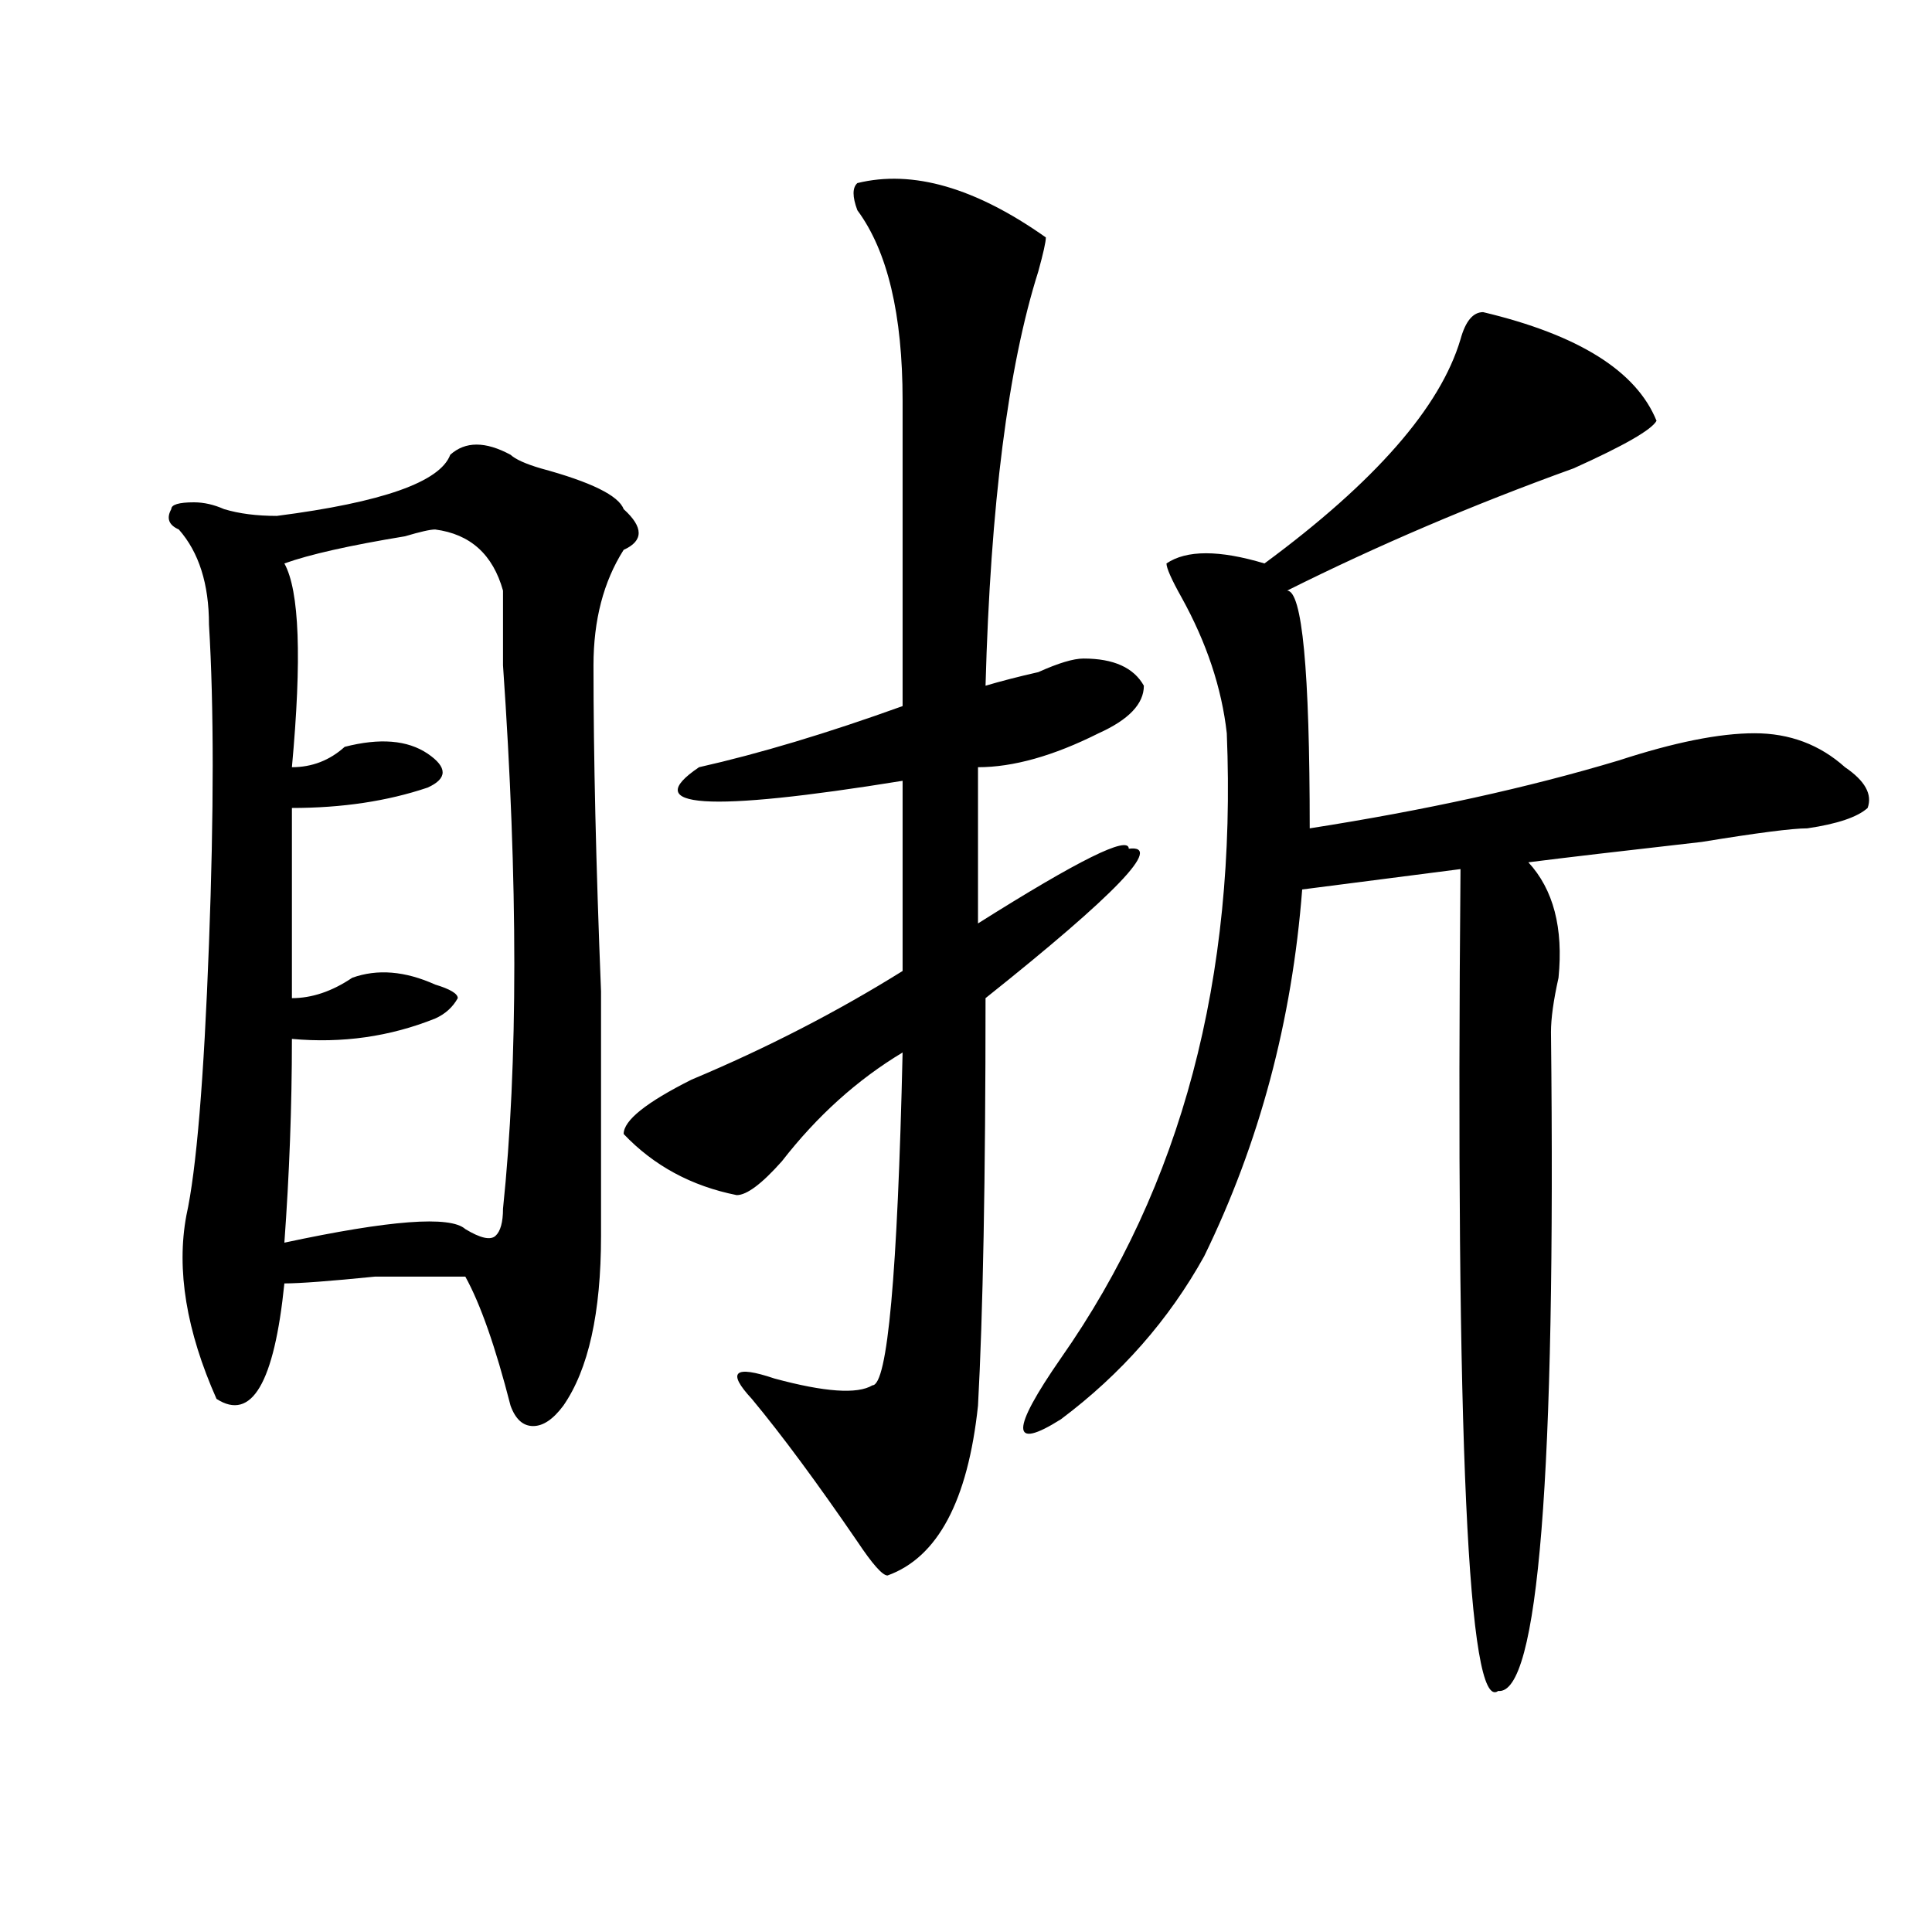
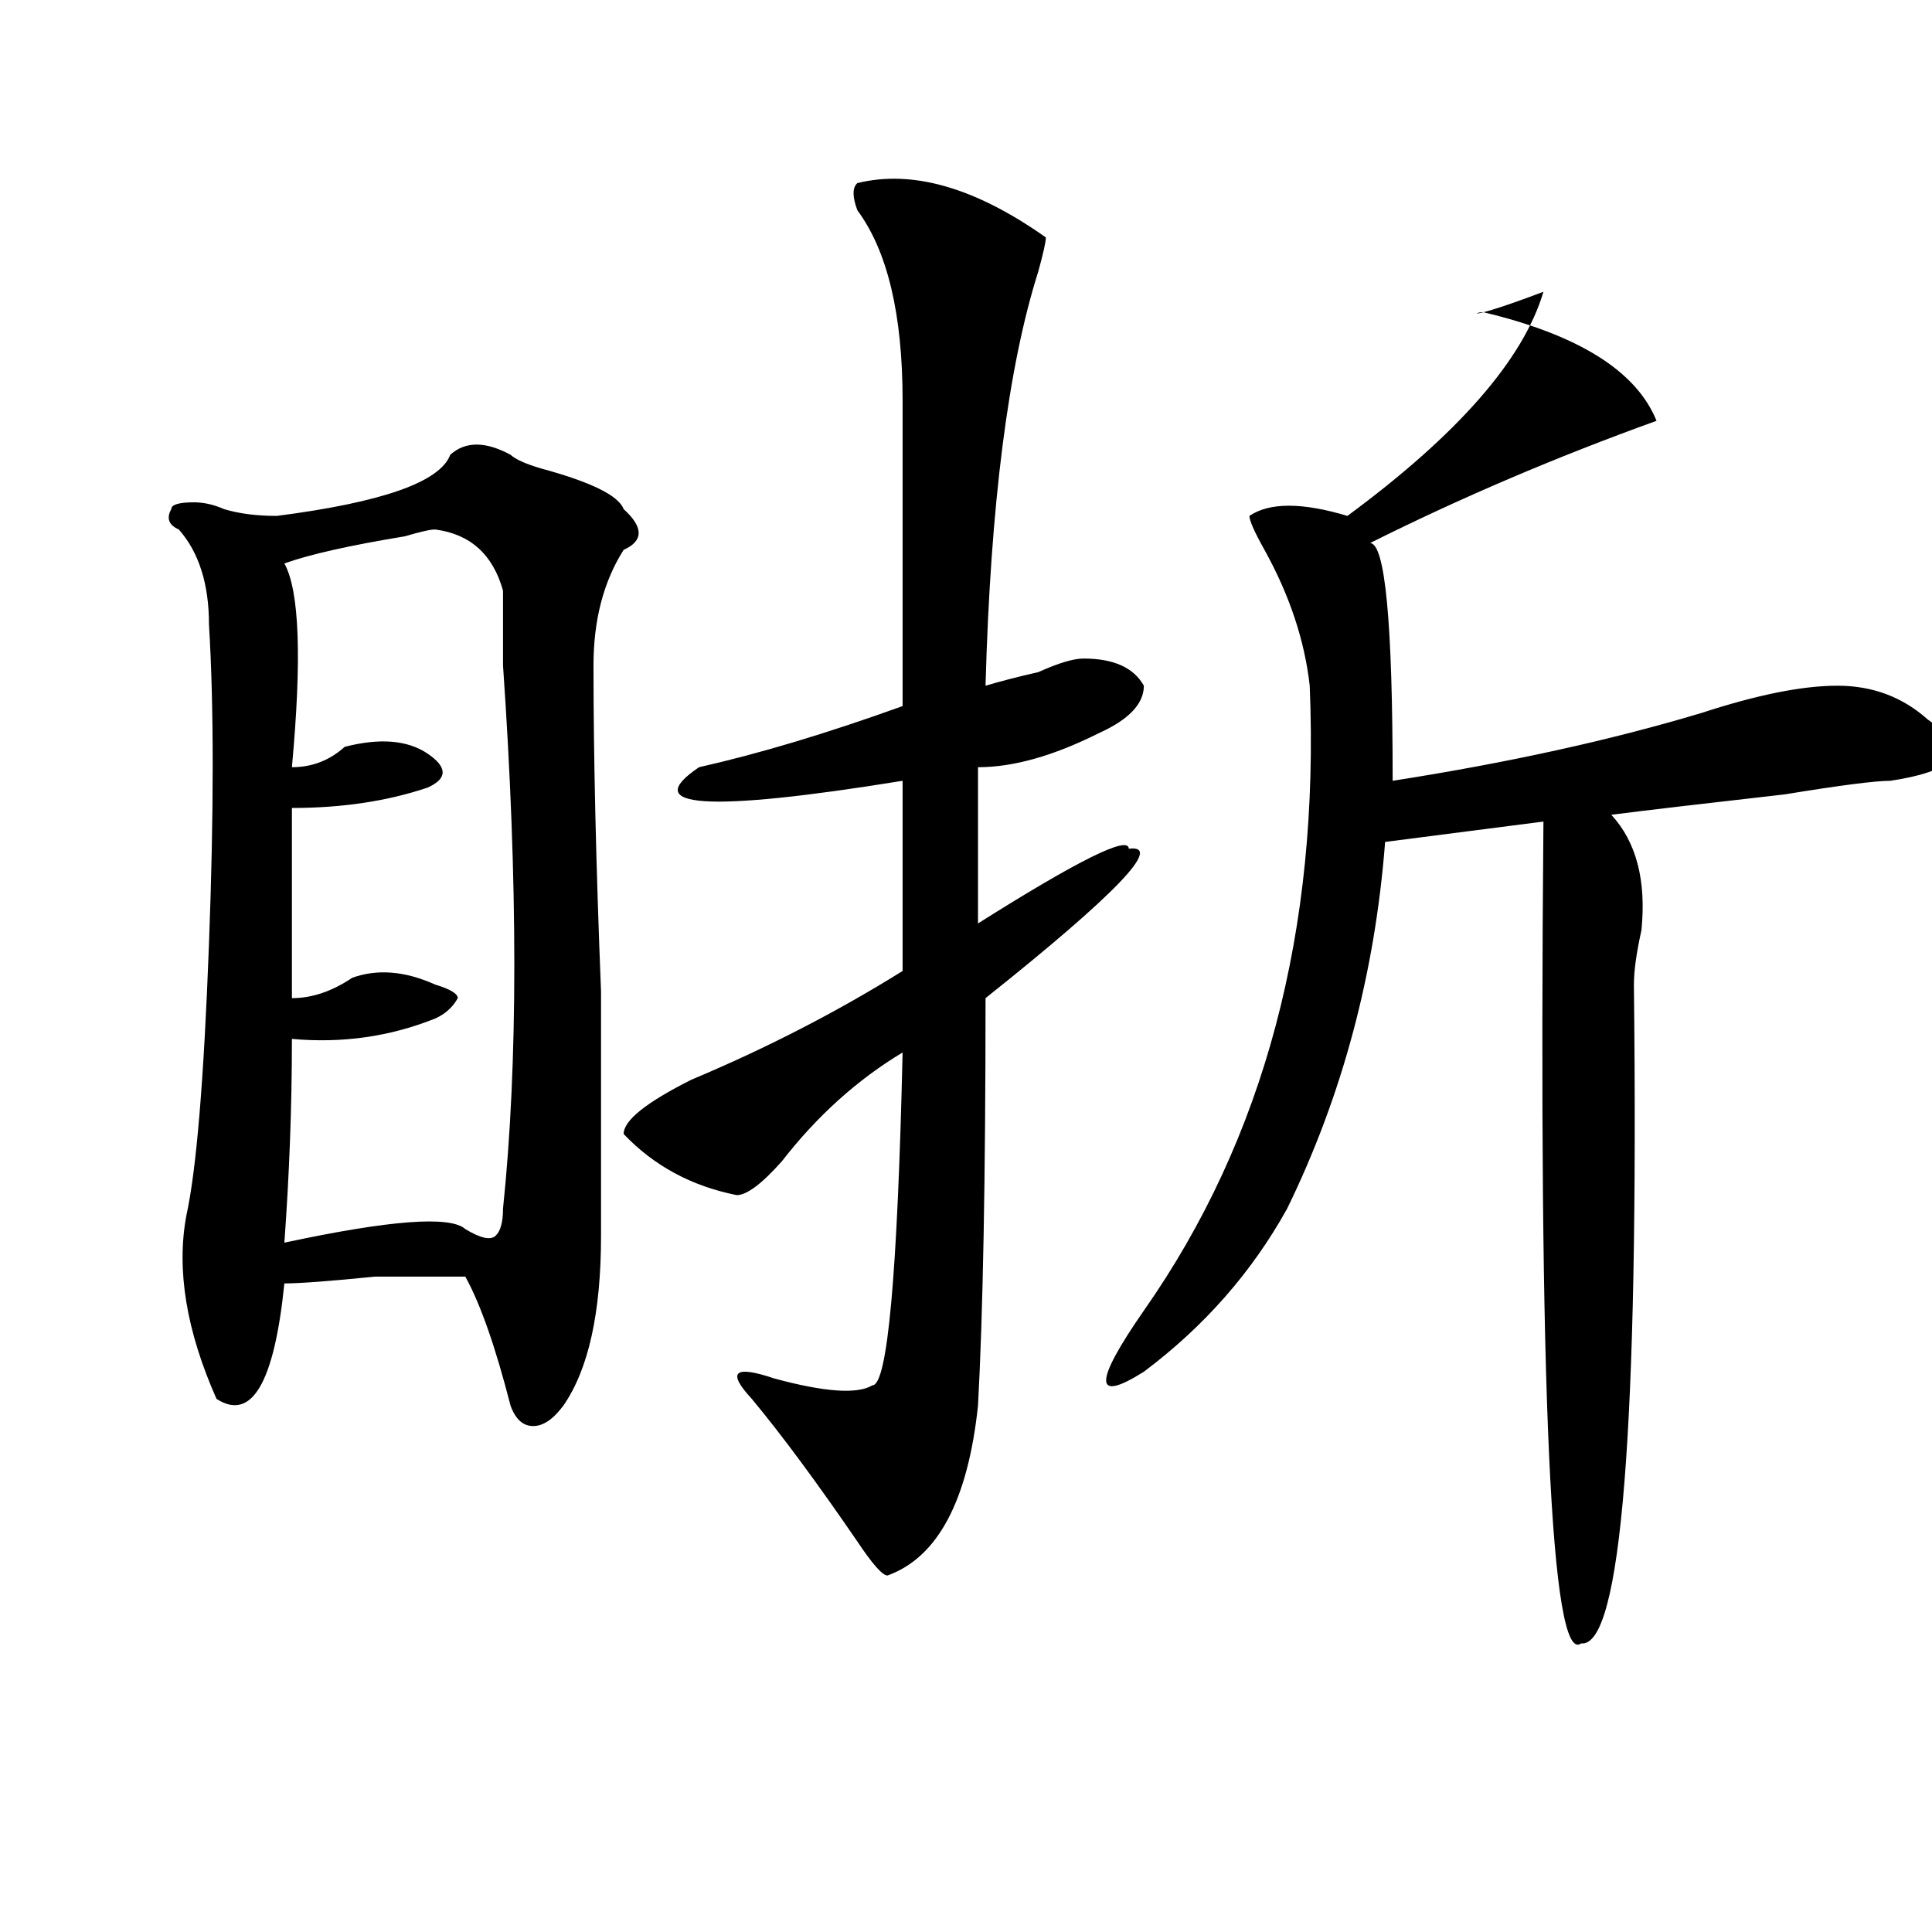
<svg xmlns="http://www.w3.org/2000/svg" version="1.1" id="图层_1" x="0px" y="0px" width="1000px" height="1000px" viewBox="0 0 1000 1000" enable-background="new 0 0 1000 1000" xml:space="preserve">
-   <path d="M233.043,235.391c7.805-7.031,18.171-7.031,31.219,0c2.562,2.362,7.805,4.724,15.609,7.031  c25.976,7.031,40.304,14.063,42.926,21.094c10.365,9.394,10.365,16.425,0,21.094c-10.427,16.425-15.609,36.364-15.609,59.766  c0,46.911,1.28,103.161,3.902,168.75c0,53.942,0,96.13,0,126.563c0,39.88-6.524,69.159-19.512,87.891  c-5.243,7.031-10.427,10.547-15.609,10.547c-5.243,0-9.146-3.516-11.707-10.547c-7.805-30.433-15.609-52.734-23.414-66.797  c-5.243,0-20.853,0-46.828,0c-23.414,2.362-39.023,3.516-46.828,3.516c-5.243,51.581-16.95,71.521-35.121,59.766  c-15.609-35.156-20.853-66.797-15.609-94.922c5.183-23.401,9.085-70.313,11.707-140.625c2.562-67.95,2.562-123.047,0-165.234  c0-21.094-5.243-37.464-15.609-49.219c-5.243-2.308-6.524-5.823-3.902-10.547c0-2.308,3.902-3.516,11.707-3.516  c5.183,0,10.366,1.208,15.609,3.516c7.805,2.362,16.89,3.516,27.316,3.516C197.922,260,227.8,249.453,233.043,235.391z   M225.238,274.063c-2.622,0-7.805,1.208-15.609,3.516c-28.657,4.724-49.45,9.394-62.438,14.063  c7.805,14.063,9.085,49.219,3.902,105.469c10.366,0,19.512-3.516,27.316-10.547c18.171-4.669,32.499-3.516,42.926,3.516  c10.366,7.031,10.366,12.909,0,17.578c-20.853,7.031-44.267,10.547-70.242,10.547c0,37.519,0,70.313,0,98.438  c10.366,0,20.792-3.516,31.219-10.547c12.987-4.669,27.316-3.516,42.926,3.516c7.805,2.362,11.707,4.724,11.707,7.031  c-2.622,4.724-6.524,8.239-11.707,10.547c-23.414,9.394-48.169,12.909-74.145,10.547c0,35.156-1.341,70.313-3.902,105.469  c54.633-11.7,85.852-14.063,93.656-7.031c7.805,4.724,12.987,5.878,15.609,3.516c2.562-2.308,3.902-7.031,3.902-14.063  c7.805-74.981,7.805-168.75,0-281.25c0-16.37,0-29.278,0-38.672C255.116,286.972,243.409,276.425,225.238,274.063z M443.77,94.766  c28.597-7.031,61.096,2.362,97.559,28.125c0,2.362-1.342,8.239-3.902,17.578c-15.609,49.219-24.756,120.739-27.316,214.453  c7.805-2.308,16.89-4.669,27.316-7.031c10.365-4.669,18.17-7.031,23.414-7.031c15.609,0,25.975,4.724,31.219,14.063  c0,9.394-7.805,17.578-23.414,24.609c-23.414,11.755-44.268,17.578-62.438,17.578v80.859c52.011-32.794,78.047-45.703,78.047-38.672  c18.17-2.308-6.524,23.456-74.145,77.344c0,93.769-1.342,164.081-3.902,210.938c-5.244,49.219-20.854,78.552-46.828,87.891  c-2.622,0-7.805-5.878-15.609-17.578c-20.854-30.433-39.023-55.042-54.633-73.828c-13.049-14.063-9.146-17.578,11.707-10.547  c25.975,7.031,42.926,8.239,50.73,3.516c7.805,0,12.987-57.403,15.609-172.266c-23.414,14.063-44.268,32.849-62.438,56.25  c-10.427,11.755-18.231,17.578-23.414,17.578c-23.414-4.669-42.926-15.216-58.535-31.641c0-7.031,11.707-16.37,35.121-28.125  c39.023-16.37,75.425-35.156,109.266-56.25v-98.438c-101.461,16.425-136.582,14.063-105.363-7.031  c31.219-7.031,66.34-17.578,105.363-31.641c0-2.308,0-55.042,0-158.203c0-44.495-7.805-77.344-23.414-98.438  C441.147,101.797,441.147,97.128,443.77,94.766z M767.664,161.563c49.389,11.755,79.327,30.487,89.754,56.25  c-2.622,4.724-16.951,12.909-42.926,24.609c-52.072,18.786-101.461,39.88-148.289,63.281c7.805,0,11.707,41.034,11.707,123.047  c59.815-9.339,113.168-21.094,159.996-35.156c28.597-9.339,52.011-14.063,70.242-14.063c18.17,0,33.779,5.878,46.828,17.578  c10.365,7.031,14.268,14.063,11.707,21.094c-5.244,4.724-15.609,8.239-31.219,10.547c-7.805,0-26.036,2.362-54.633,7.031  c-41.646,4.724-71.584,8.239-89.754,10.547c12.987,14.063,18.17,34.003,15.609,59.766c-2.622,11.755-3.902,21.094-3.902,28.125  c2.561,229.724-6.524,343.322-27.316,341.016c-15.609,11.7-22.134-130.078-19.512-425.391l-81.949,10.547  c-5.244,68.005-22.134,131.286-50.73,189.844c-18.231,32.849-42.926,60.974-74.145,84.375c-26.036,16.425-26.036,5.878,0-31.641  c62.438-89.044,91.034-196.875,85.852-323.438c-2.622-23.401-10.427-46.856-23.414-70.313c-5.244-9.339-7.805-15.216-7.805-17.578  c10.365-7.031,27.316-7.031,50.73,0c57.193-42.188,91.034-80.859,101.461-116.016C758.518,166.286,762.42,161.563,767.664,161.563z" />
+   <path d="M233.043,235.391c7.805-7.031,18.171-7.031,31.219,0c2.562,2.362,7.805,4.724,15.609,7.031  c25.976,7.031,40.304,14.063,42.926,21.094c10.365,9.394,10.365,16.425,0,21.094c-10.427,16.425-15.609,36.364-15.609,59.766  c0,46.911,1.28,103.161,3.902,168.75c0,53.942,0,96.13,0,126.563c0,39.88-6.524,69.159-19.512,87.891  c-5.243,7.031-10.427,10.547-15.609,10.547c-5.243,0-9.146-3.516-11.707-10.547c-7.805-30.433-15.609-52.734-23.414-66.797  c-5.243,0-20.853,0-46.828,0c-23.414,2.362-39.023,3.516-46.828,3.516c-5.243,51.581-16.95,71.521-35.121,59.766  c-15.609-35.156-20.853-66.797-15.609-94.922c5.183-23.401,9.085-70.313,11.707-140.625c2.562-67.95,2.562-123.047,0-165.234  c0-21.094-5.243-37.464-15.609-49.219c-5.243-2.308-6.524-5.823-3.902-10.547c0-2.308,3.902-3.516,11.707-3.516  c5.183,0,10.366,1.208,15.609,3.516c7.805,2.362,16.89,3.516,27.316,3.516C197.922,260,227.8,249.453,233.043,235.391z   M225.238,274.063c-2.622,0-7.805,1.208-15.609,3.516c-28.657,4.724-49.45,9.394-62.438,14.063  c7.805,14.063,9.085,49.219,3.902,105.469c10.366,0,19.512-3.516,27.316-10.547c18.171-4.669,32.499-3.516,42.926,3.516  c10.366,7.031,10.366,12.909,0,17.578c-20.853,7.031-44.267,10.547-70.242,10.547c0,37.519,0,70.313,0,98.438  c10.366,0,20.792-3.516,31.219-10.547c12.987-4.669,27.316-3.516,42.926,3.516c7.805,2.362,11.707,4.724,11.707,7.031  c-2.622,4.724-6.524,8.239-11.707,10.547c-23.414,9.394-48.169,12.909-74.145,10.547c0,35.156-1.341,70.313-3.902,105.469  c54.633-11.7,85.852-14.063,93.656-7.031c7.805,4.724,12.987,5.878,15.609,3.516c2.562-2.308,3.902-7.031,3.902-14.063  c7.805-74.981,7.805-168.75,0-281.25c0-16.37,0-29.278,0-38.672C255.116,286.972,243.409,276.425,225.238,274.063z M443.77,94.766  c28.597-7.031,61.096,2.362,97.559,28.125c0,2.362-1.342,8.239-3.902,17.578c-15.609,49.219-24.756,120.739-27.316,214.453  c7.805-2.308,16.89-4.669,27.316-7.031c10.365-4.669,18.17-7.031,23.414-7.031c15.609,0,25.975,4.724,31.219,14.063  c0,9.394-7.805,17.578-23.414,24.609c-23.414,11.755-44.268,17.578-62.438,17.578v80.859c52.011-32.794,78.047-45.703,78.047-38.672  c18.17-2.308-6.524,23.456-74.145,77.344c0,93.769-1.342,164.081-3.902,210.938c-5.244,49.219-20.854,78.552-46.828,87.891  c-2.622,0-7.805-5.878-15.609-17.578c-20.854-30.433-39.023-55.042-54.633-73.828c-13.049-14.063-9.146-17.578,11.707-10.547  c25.975,7.031,42.926,8.239,50.73,3.516c7.805,0,12.987-57.403,15.609-172.266c-23.414,14.063-44.268,32.849-62.438,56.25  c-10.427,11.755-18.231,17.578-23.414,17.578c-23.414-4.669-42.926-15.216-58.535-31.641c0-7.031,11.707-16.37,35.121-28.125  c39.023-16.37,75.425-35.156,109.266-56.25v-98.438c-101.461,16.425-136.582,14.063-105.363-7.031  c31.219-7.031,66.34-17.578,105.363-31.641c0-2.308,0-55.042,0-158.203c0-44.495-7.805-77.344-23.414-98.438  C441.147,101.797,441.147,97.128,443.77,94.766z M767.664,161.563c49.389,11.755,79.327,30.487,89.754,56.25  c-52.072,18.786-101.461,39.88-148.289,63.281c7.805,0,11.707,41.034,11.707,123.047  c59.815-9.339,113.168-21.094,159.996-35.156c28.597-9.339,52.011-14.063,70.242-14.063c18.17,0,33.779,5.878,46.828,17.578  c10.365,7.031,14.268,14.063,11.707,21.094c-5.244,4.724-15.609,8.239-31.219,10.547c-7.805,0-26.036,2.362-54.633,7.031  c-41.646,4.724-71.584,8.239-89.754,10.547c12.987,14.063,18.17,34.003,15.609,59.766c-2.622,11.755-3.902,21.094-3.902,28.125  c2.561,229.724-6.524,343.322-27.316,341.016c-15.609,11.7-22.134-130.078-19.512-425.391l-81.949,10.547  c-5.244,68.005-22.134,131.286-50.73,189.844c-18.231,32.849-42.926,60.974-74.145,84.375c-26.036,16.425-26.036,5.878,0-31.641  c62.438-89.044,91.034-196.875,85.852-323.438c-2.622-23.401-10.427-46.856-23.414-70.313c-5.244-9.339-7.805-15.216-7.805-17.578  c10.365-7.031,27.316-7.031,50.73,0c57.193-42.188,91.034-80.859,101.461-116.016C758.518,166.286,762.42,161.563,767.664,161.563z" />
</svg>